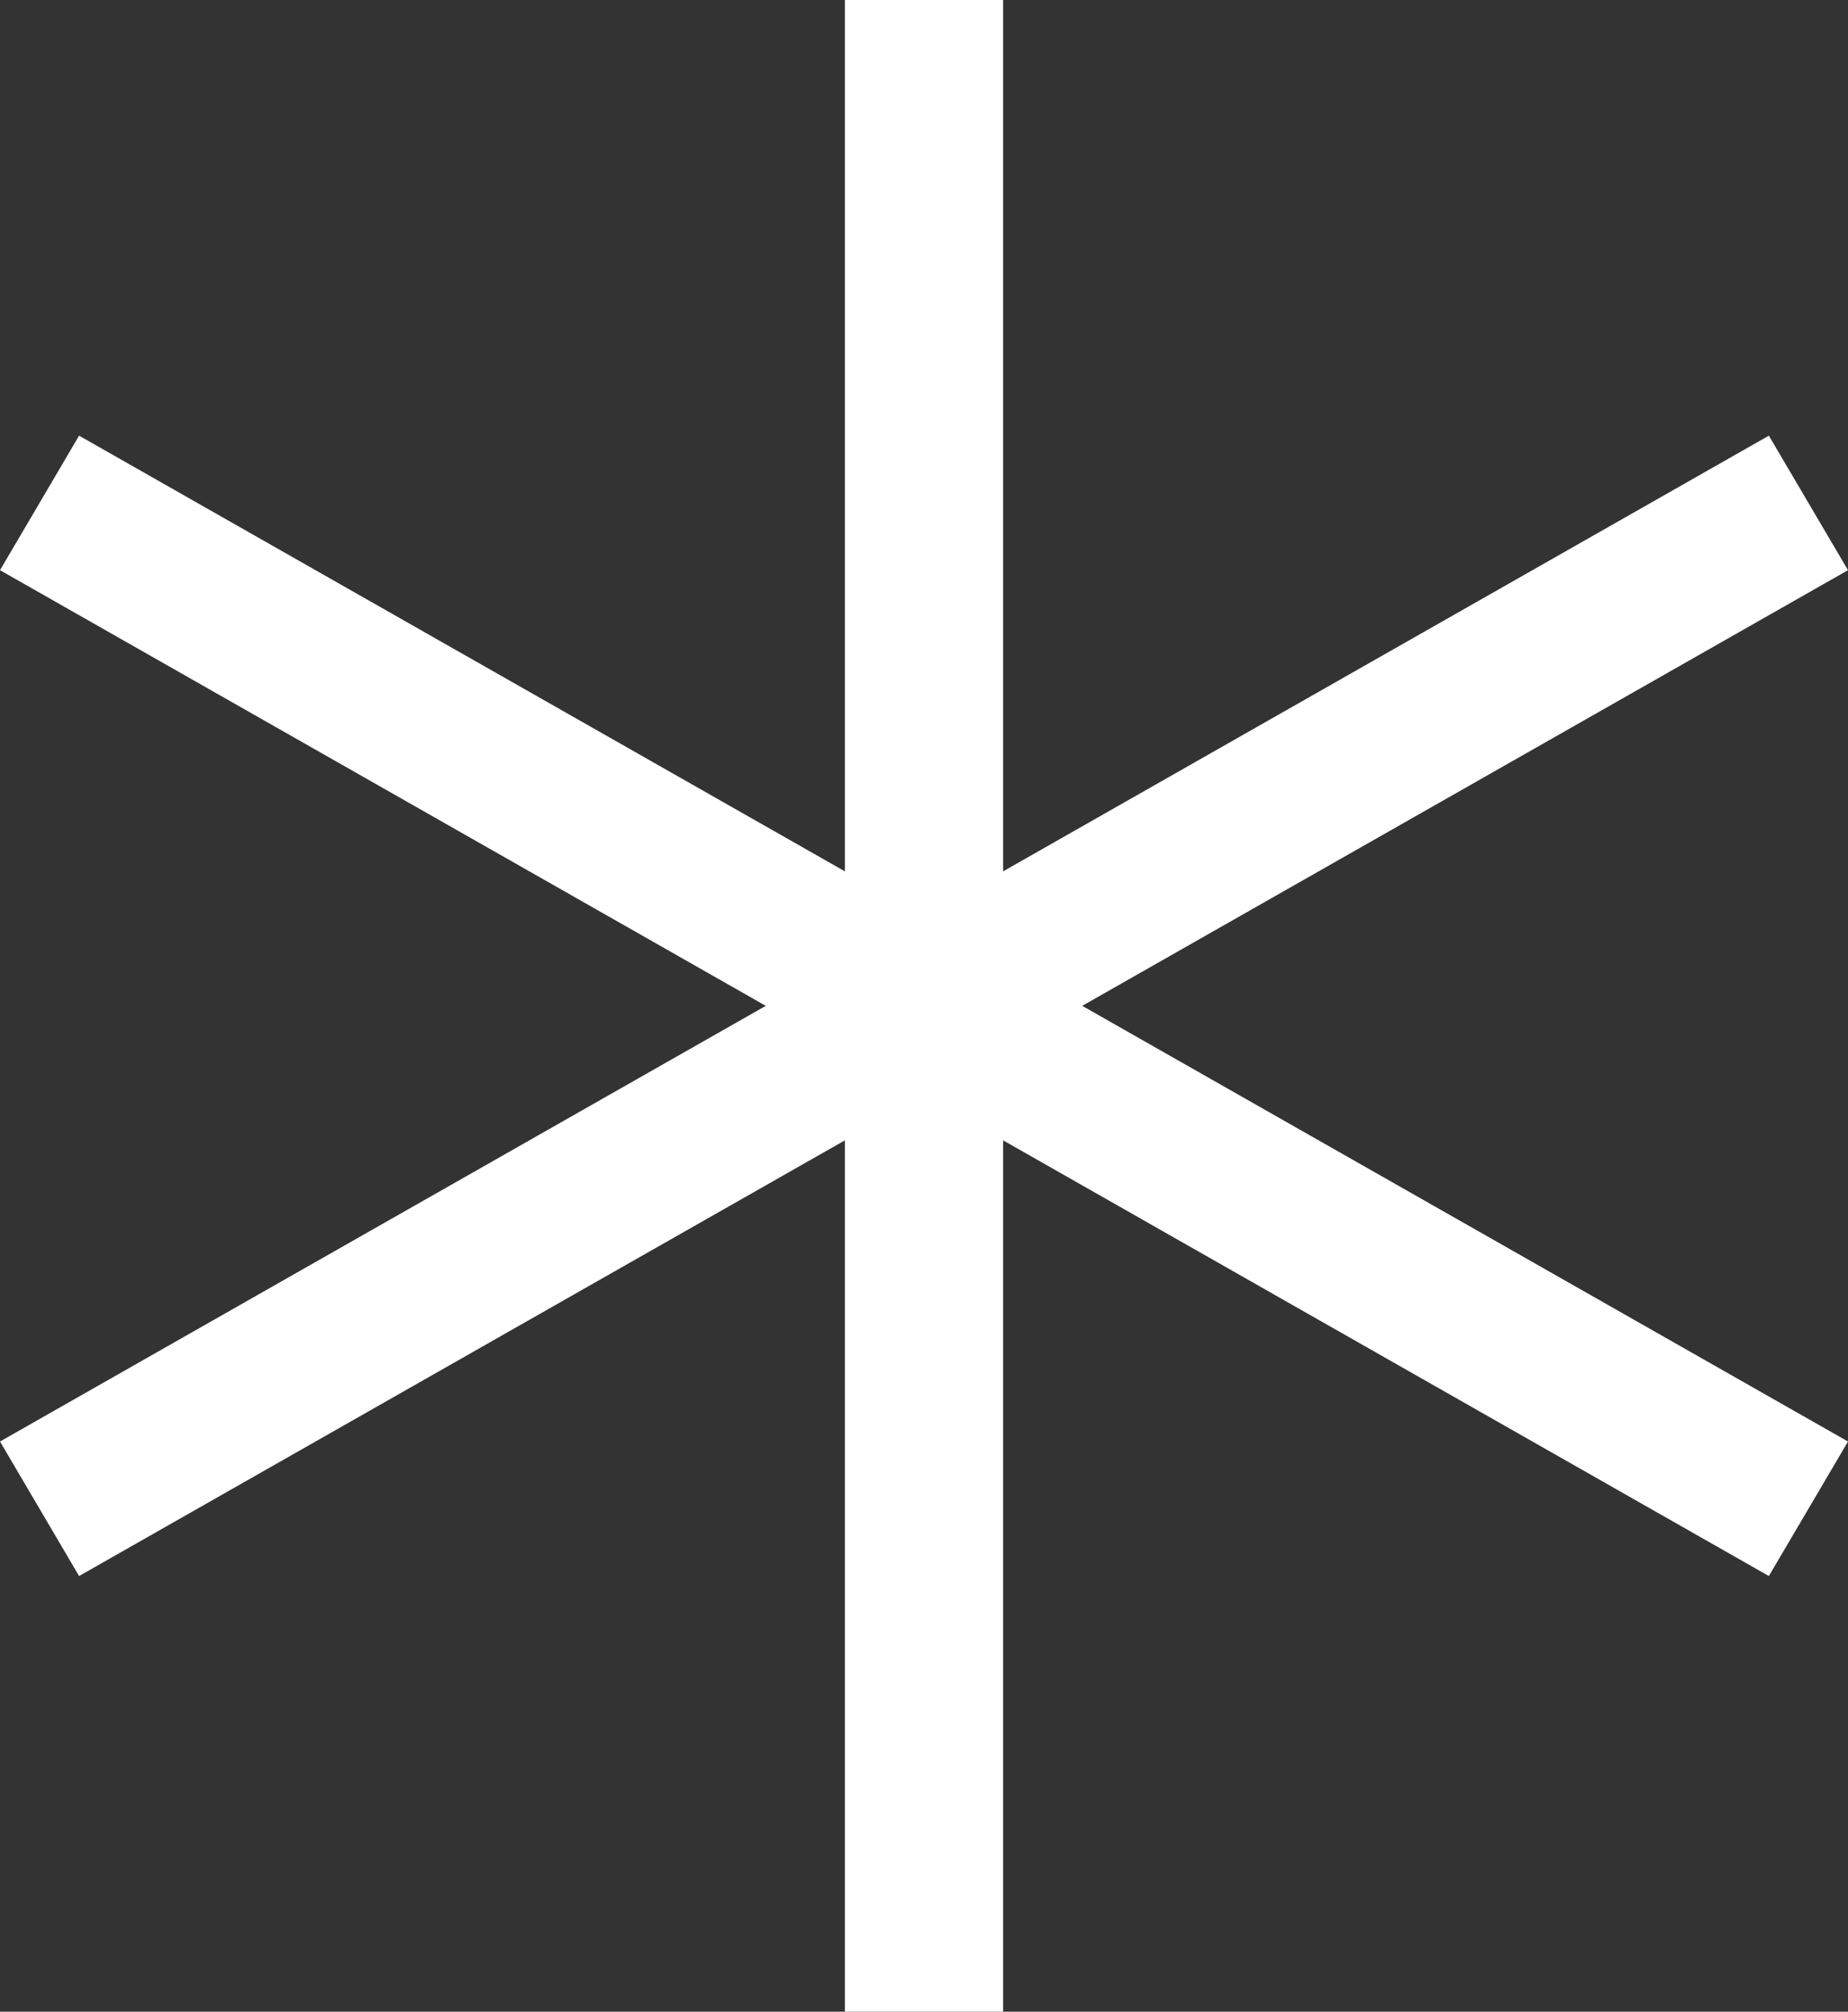
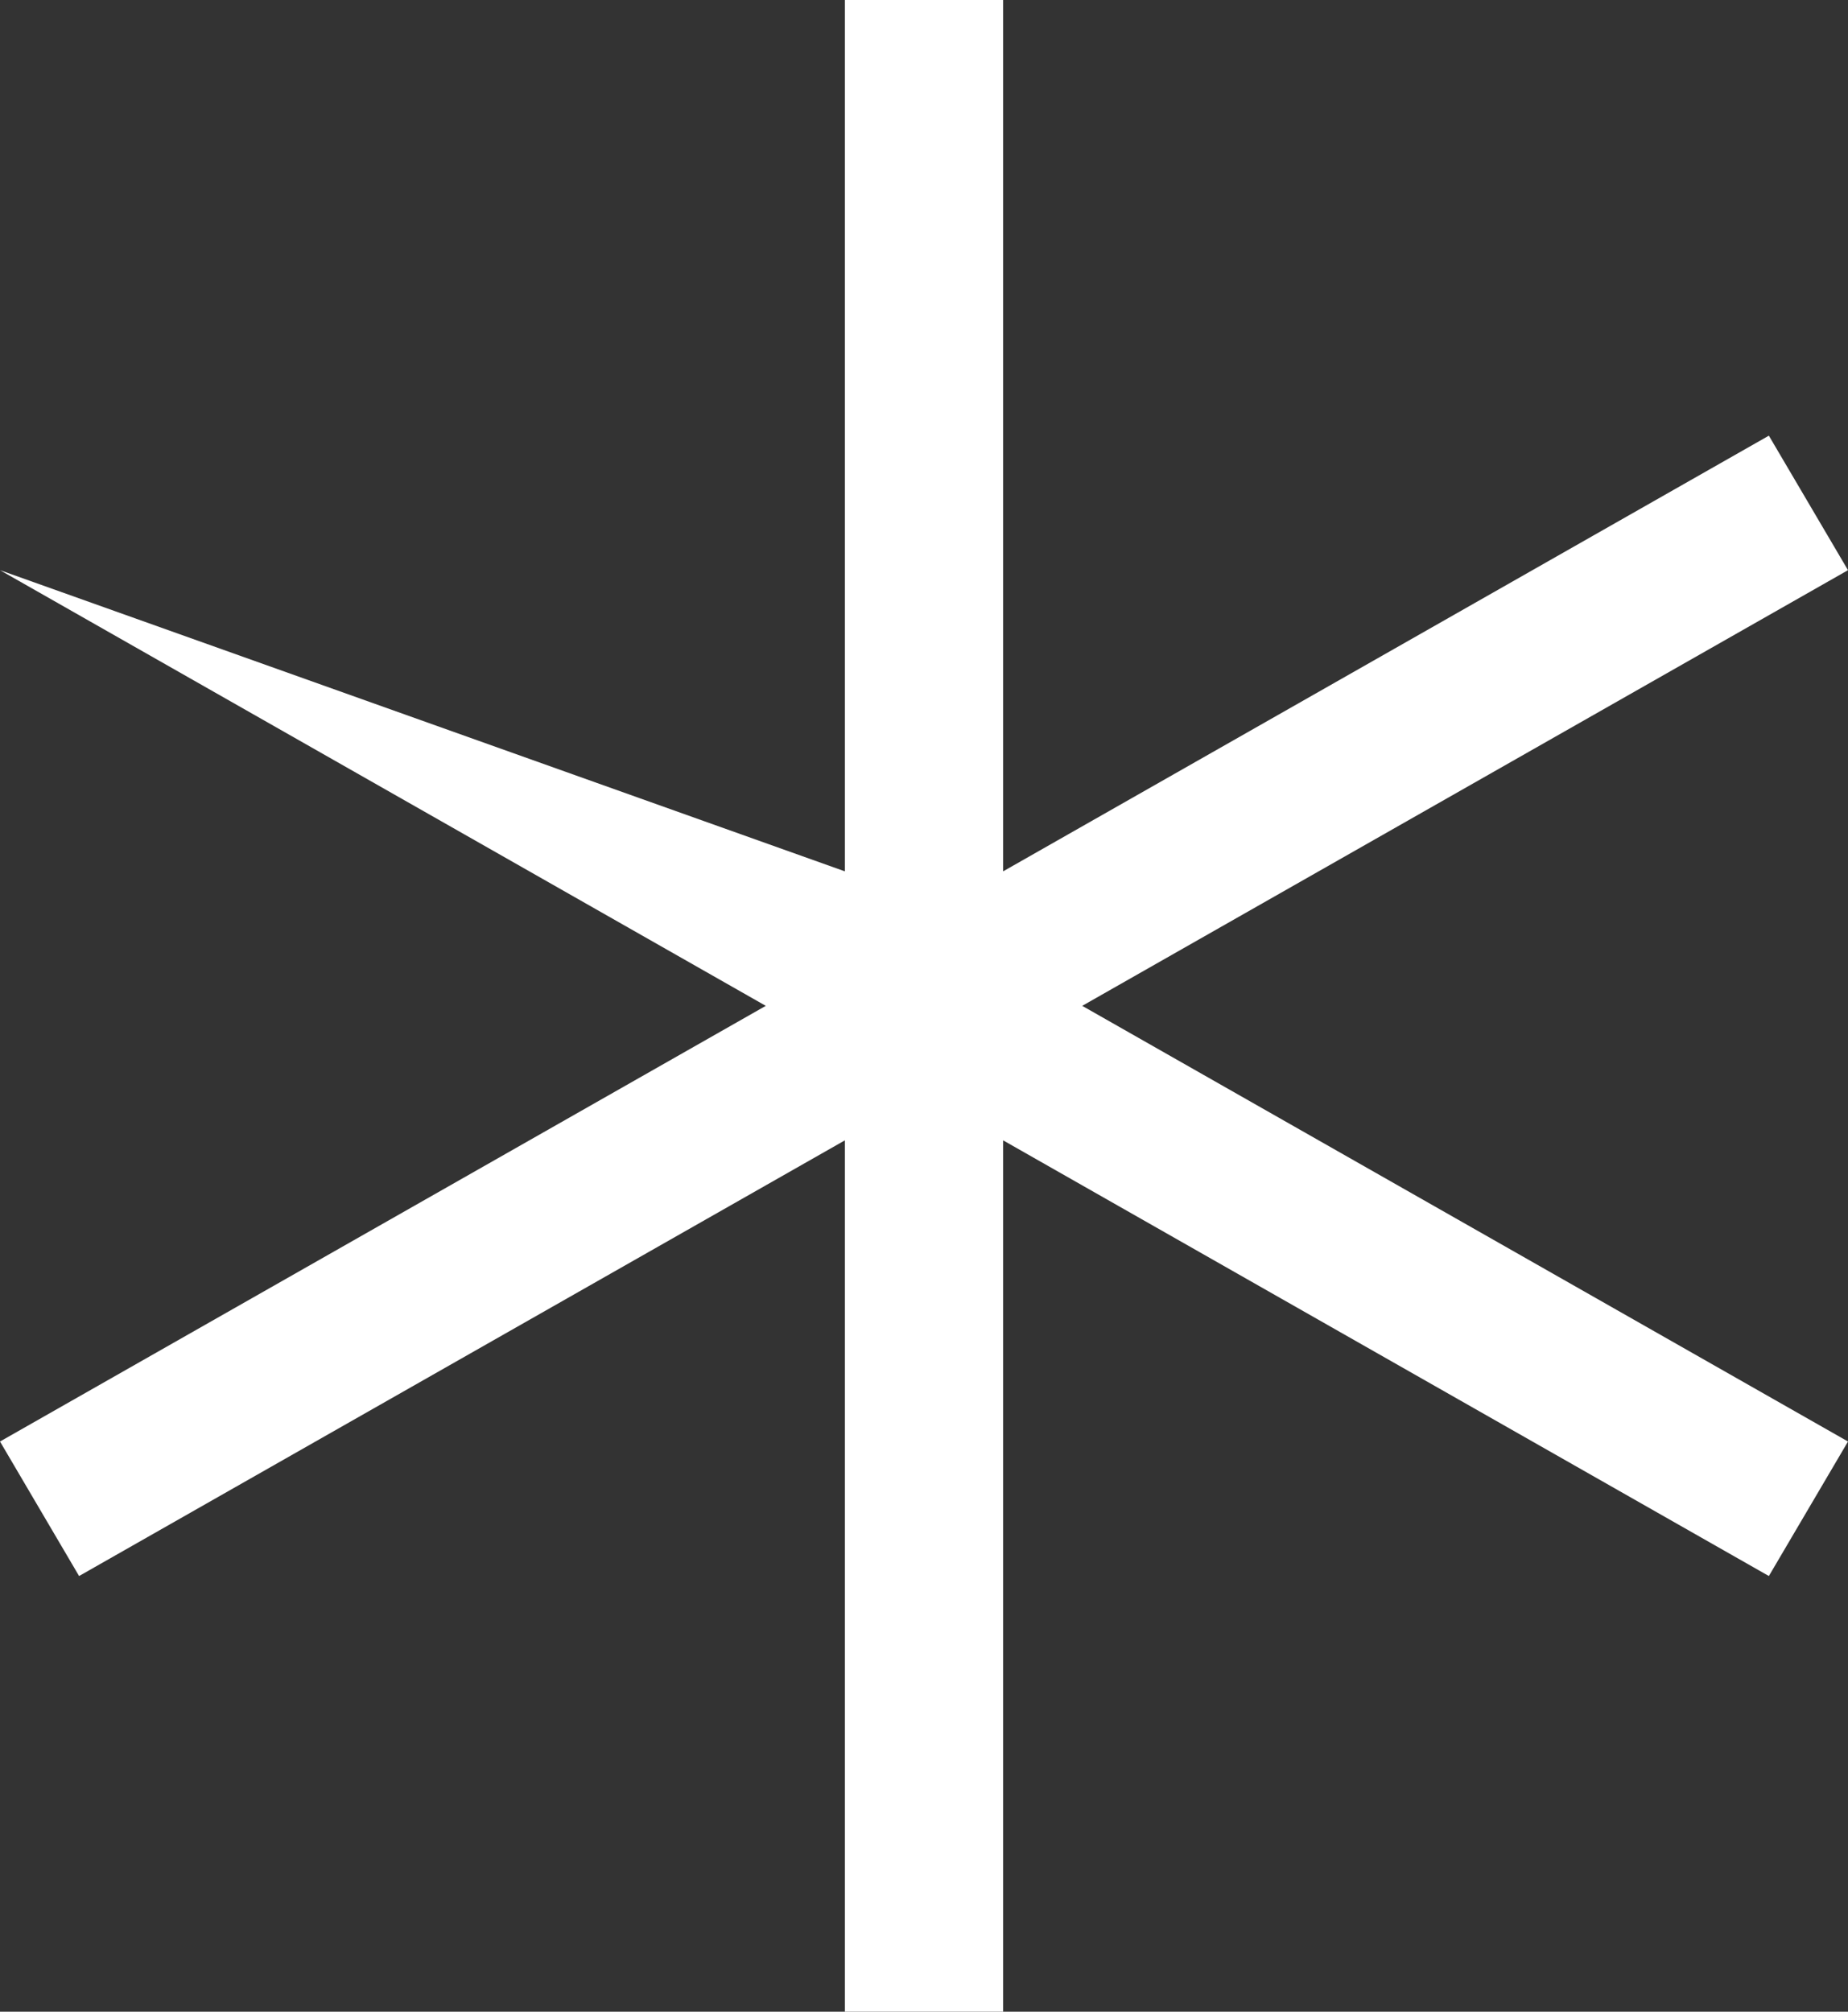
<svg xmlns="http://www.w3.org/2000/svg" width="34" height="37" viewBox="0 0 34 37" fill="none">
  <rect x="0" y="0" width="34" height="37" fill="#333333" stroke="none" />
-   <path d="M34 10.487L32.544 8.013L18.456 16.026V0H15.544V16.026L1.455 8.013L0 10.487L14.089 18.5L0 26.513L1.455 28.987L15.544 20.974V37H18.456V20.974L32.544 28.987L34 26.513L19.911 18.5L34 10.487Z" fill="white" />
+   <path d="M34 10.487L32.544 8.013L18.456 16.026V0H15.544V16.026L0 10.487L14.089 18.5L0 26.513L1.455 28.987L15.544 20.974V37H18.456V20.974L32.544 28.987L34 26.513L19.911 18.5L34 10.487Z" fill="white" />
</svg>